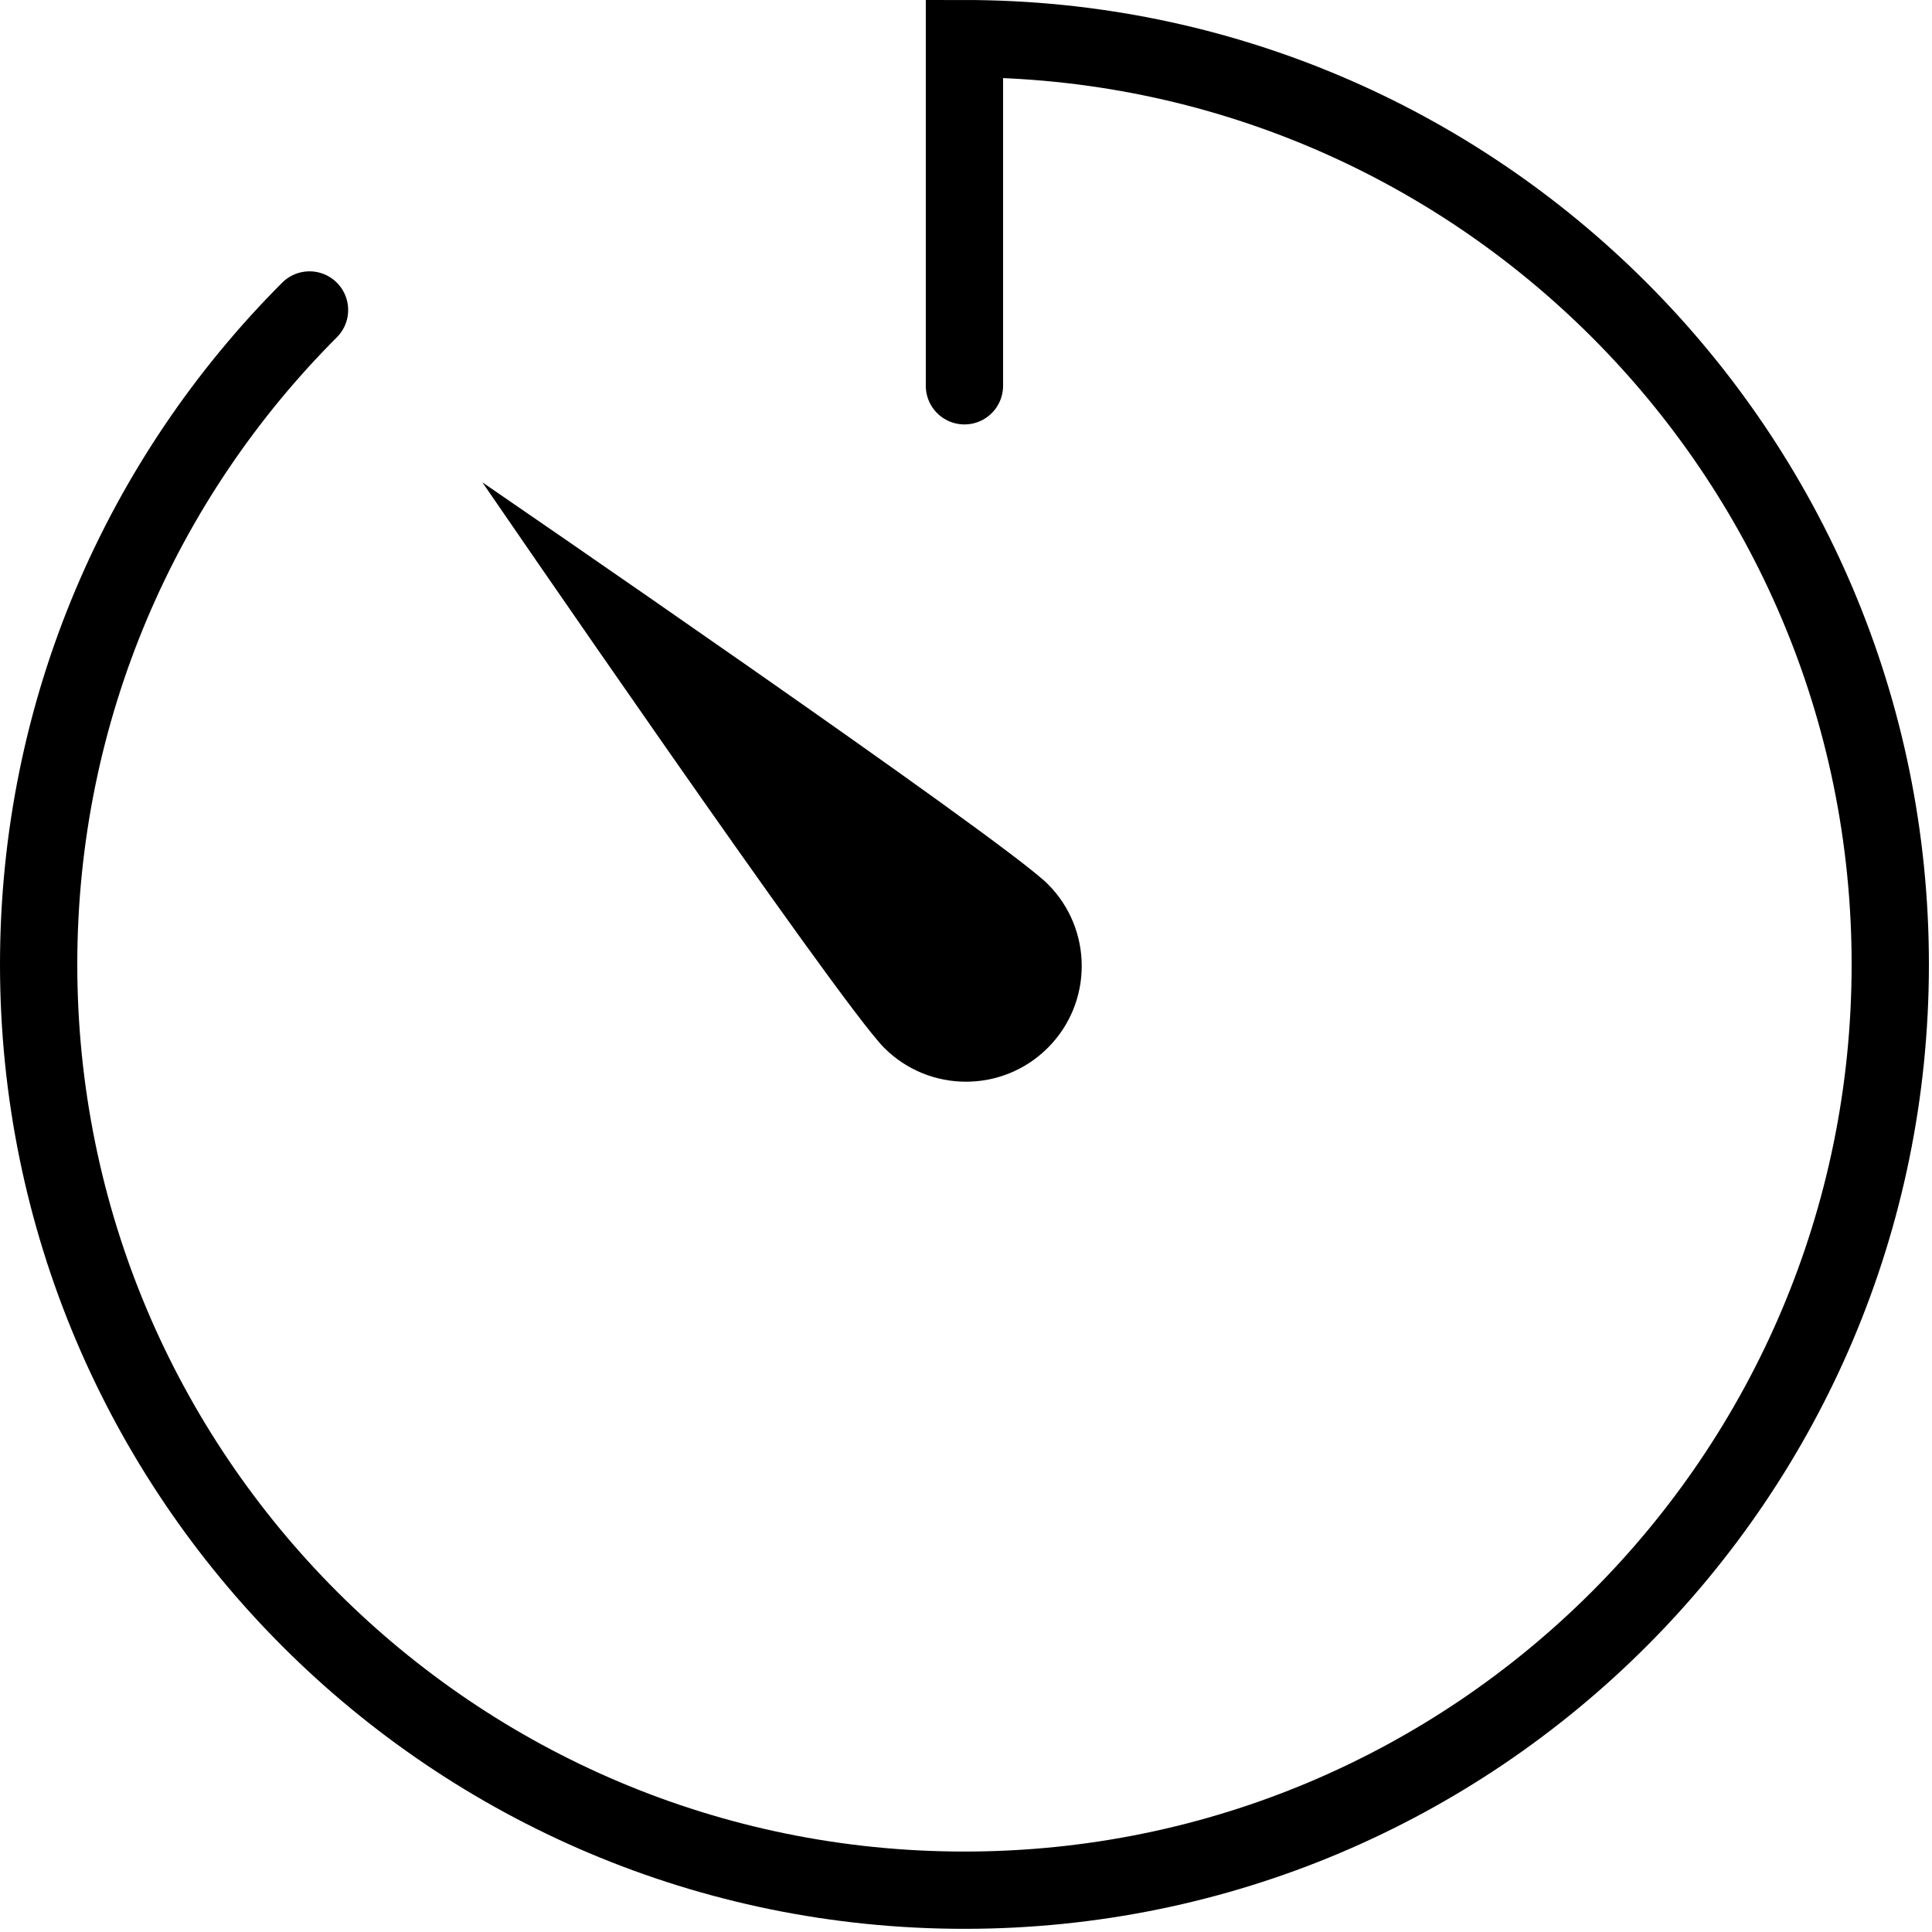
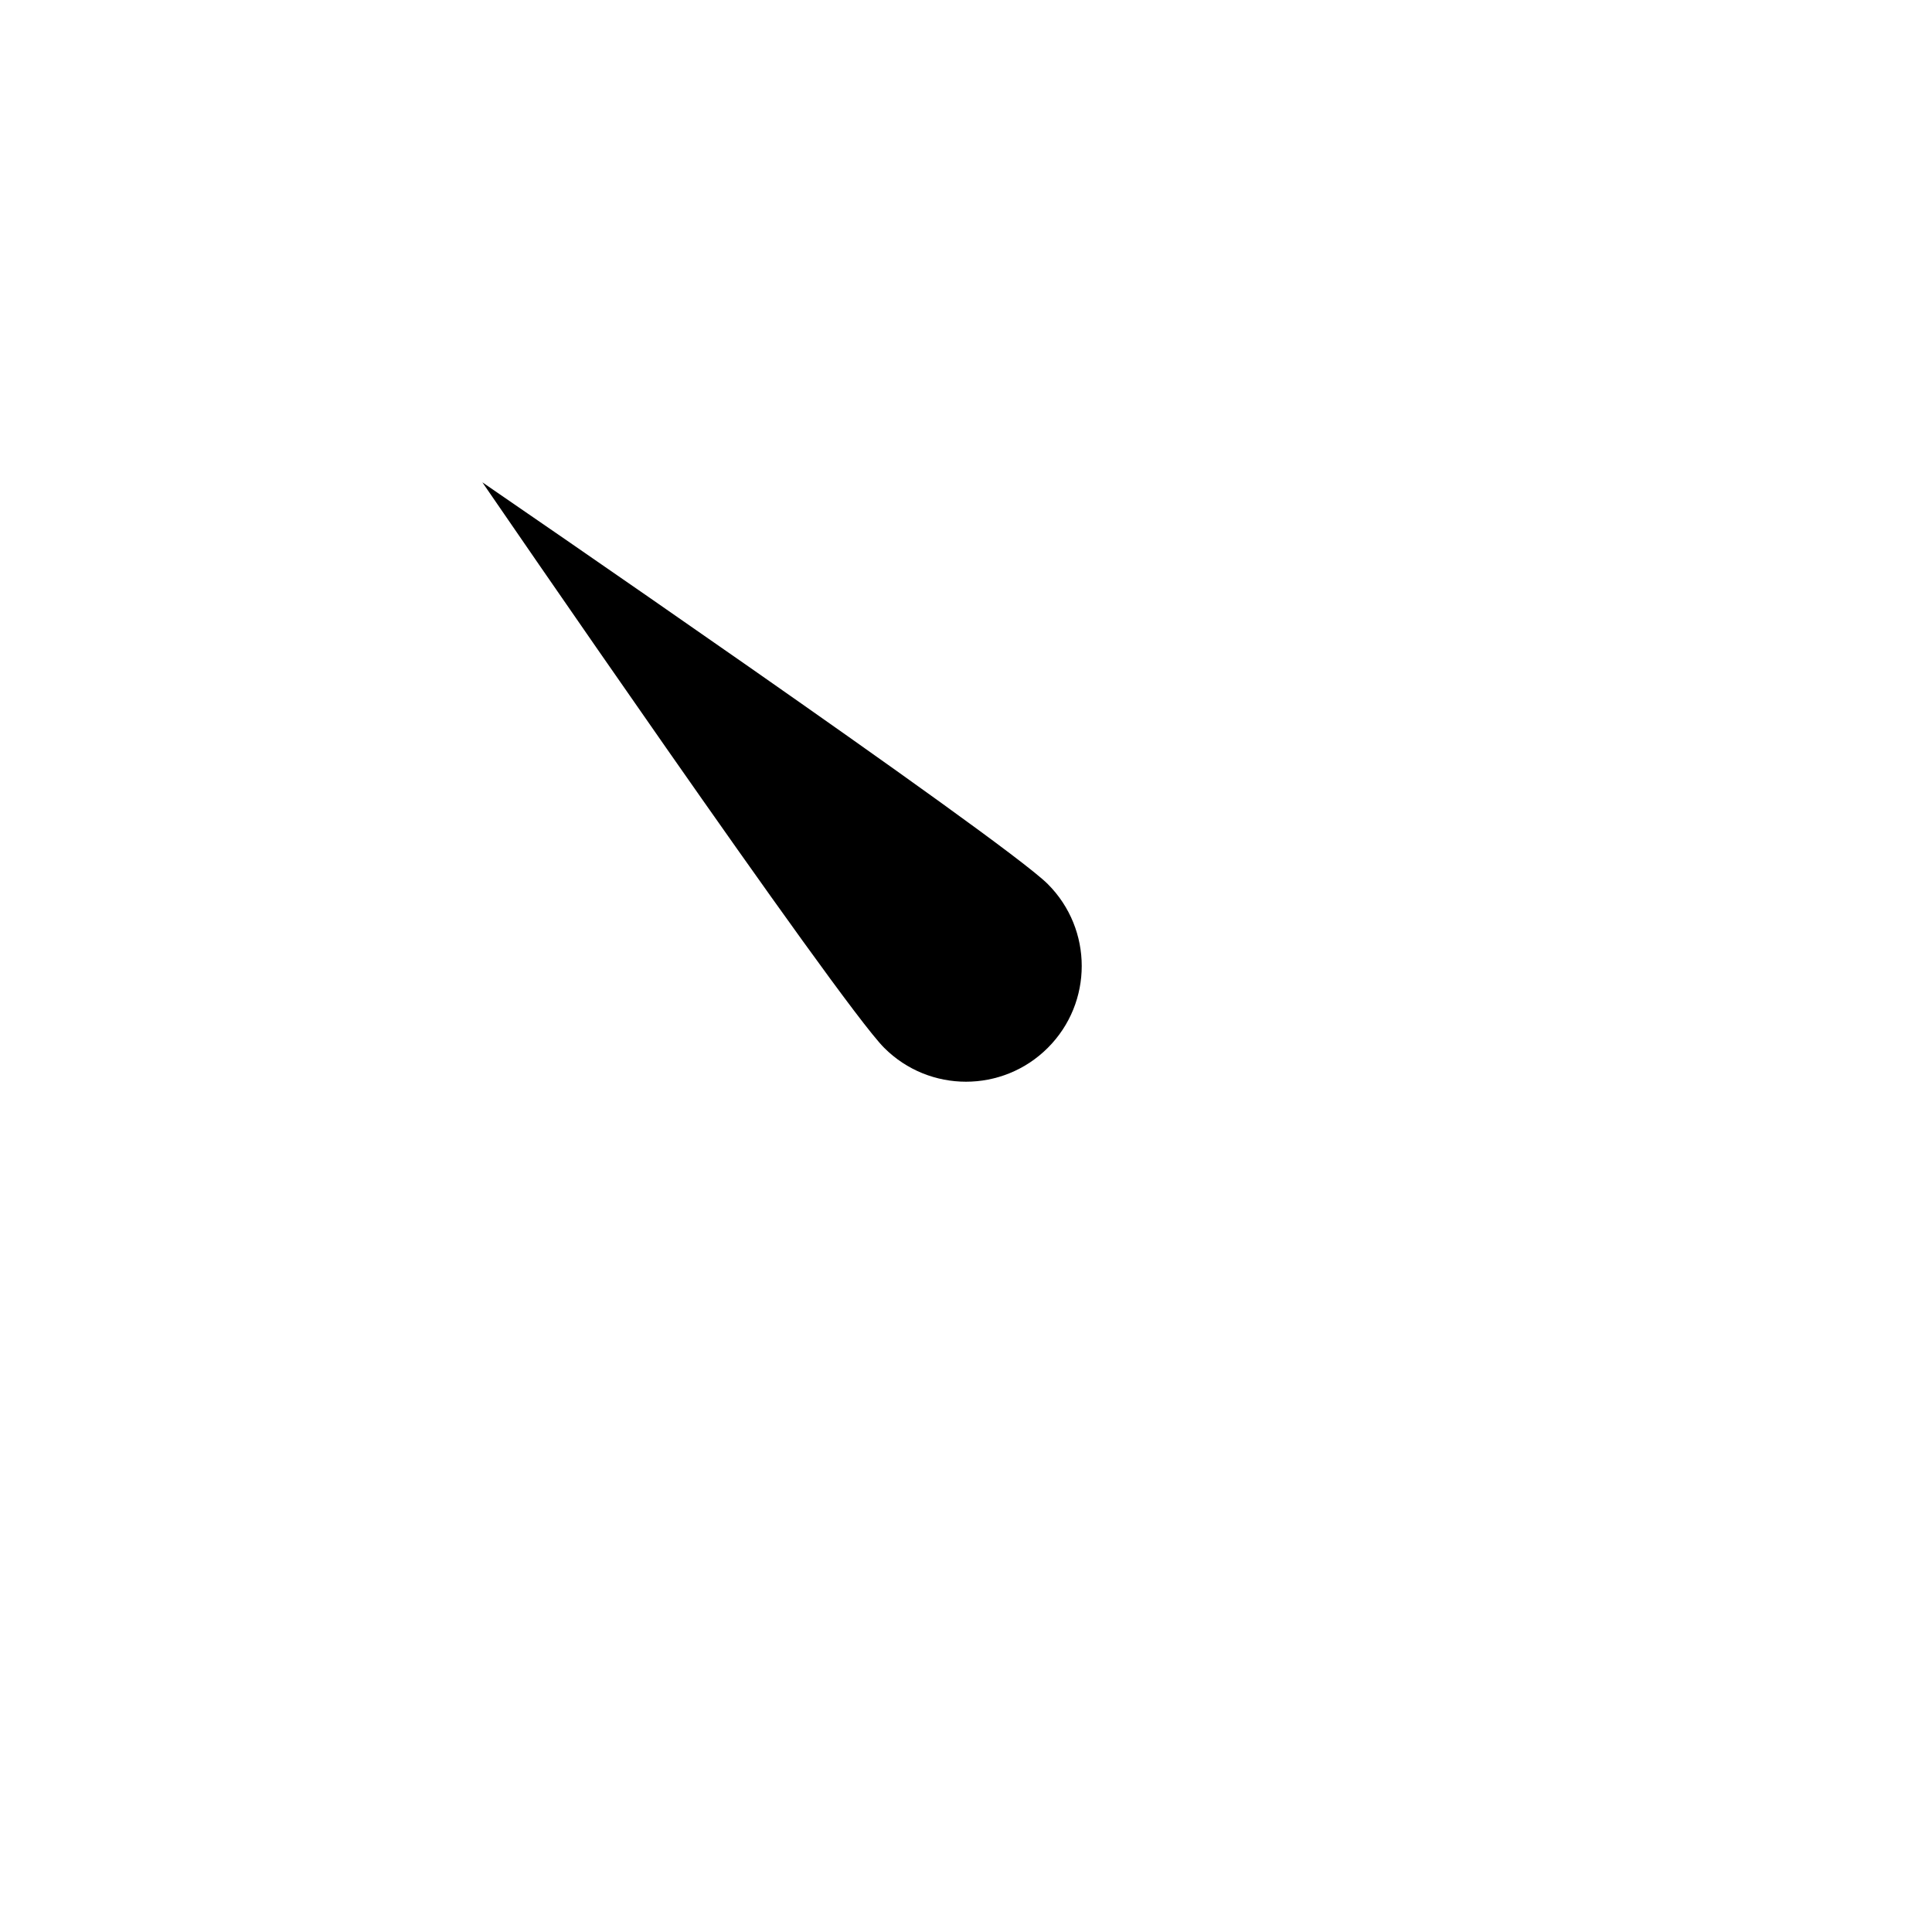
<svg xmlns="http://www.w3.org/2000/svg" version="1.1" width="49.999px" height="49.997px" viewBox="-0.499 -0.499 49.999 49.997" enable-background="new -0.499 -0.499 49.999 49.997" xml:space="preserve">
-   <rect x="-0.457" y="-0.457" fill="none" width="49.915" height="49.913" />
-   <path fill="none" stroke="#000000" stroke-width="2" stroke-linecap="round" stroke-miterlimit="10" d="M24.46,9.485V0.501  c13.234,0,23.96,10.727,23.96,23.958c0,13.233-10.726,23.959-23.96,23.959c-13.233,0-23.959-10.726-23.959-23.959  c0-6.612,2.68-12.6,7.01-16.936" />
  <path d="M26.618,26.618c-1.169,1.169-3.065,1.17-4.235,0c-1.17-1.17-10.399-14.635-10.399-14.635s13.464,9.229,14.634,10.398  C27.788,23.552,27.788,25.449,26.618,26.618z" />
</svg>